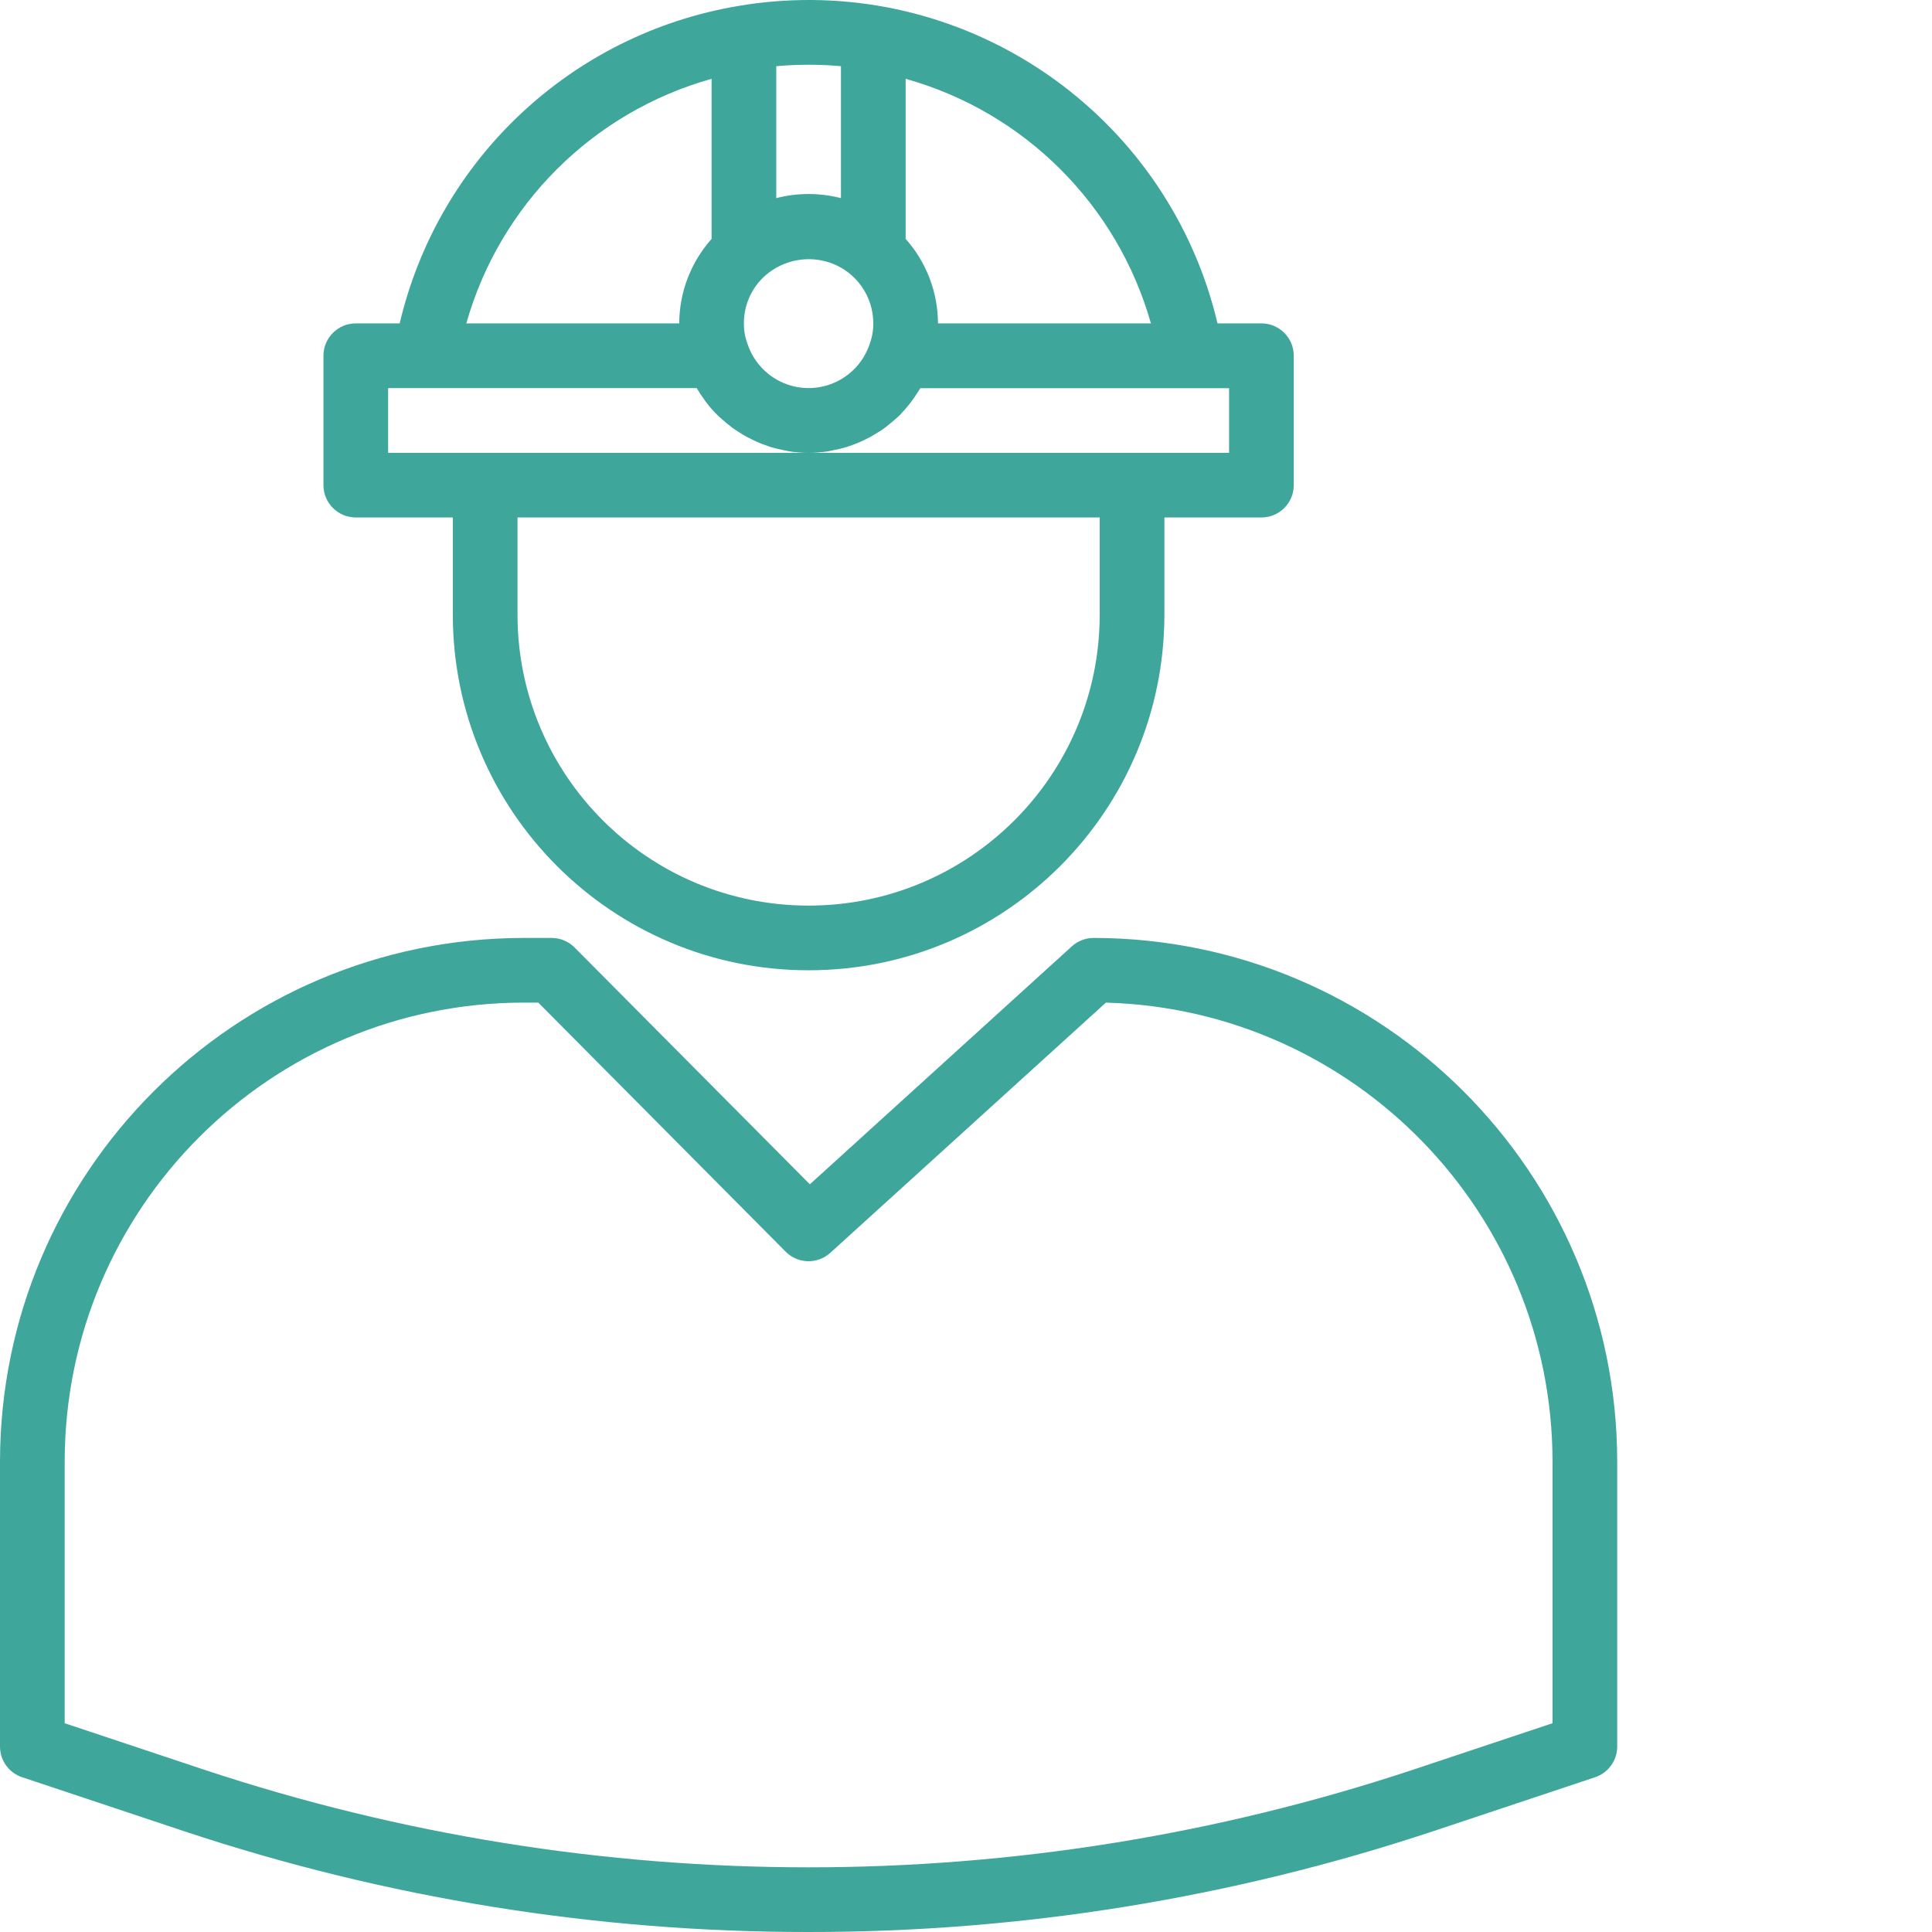
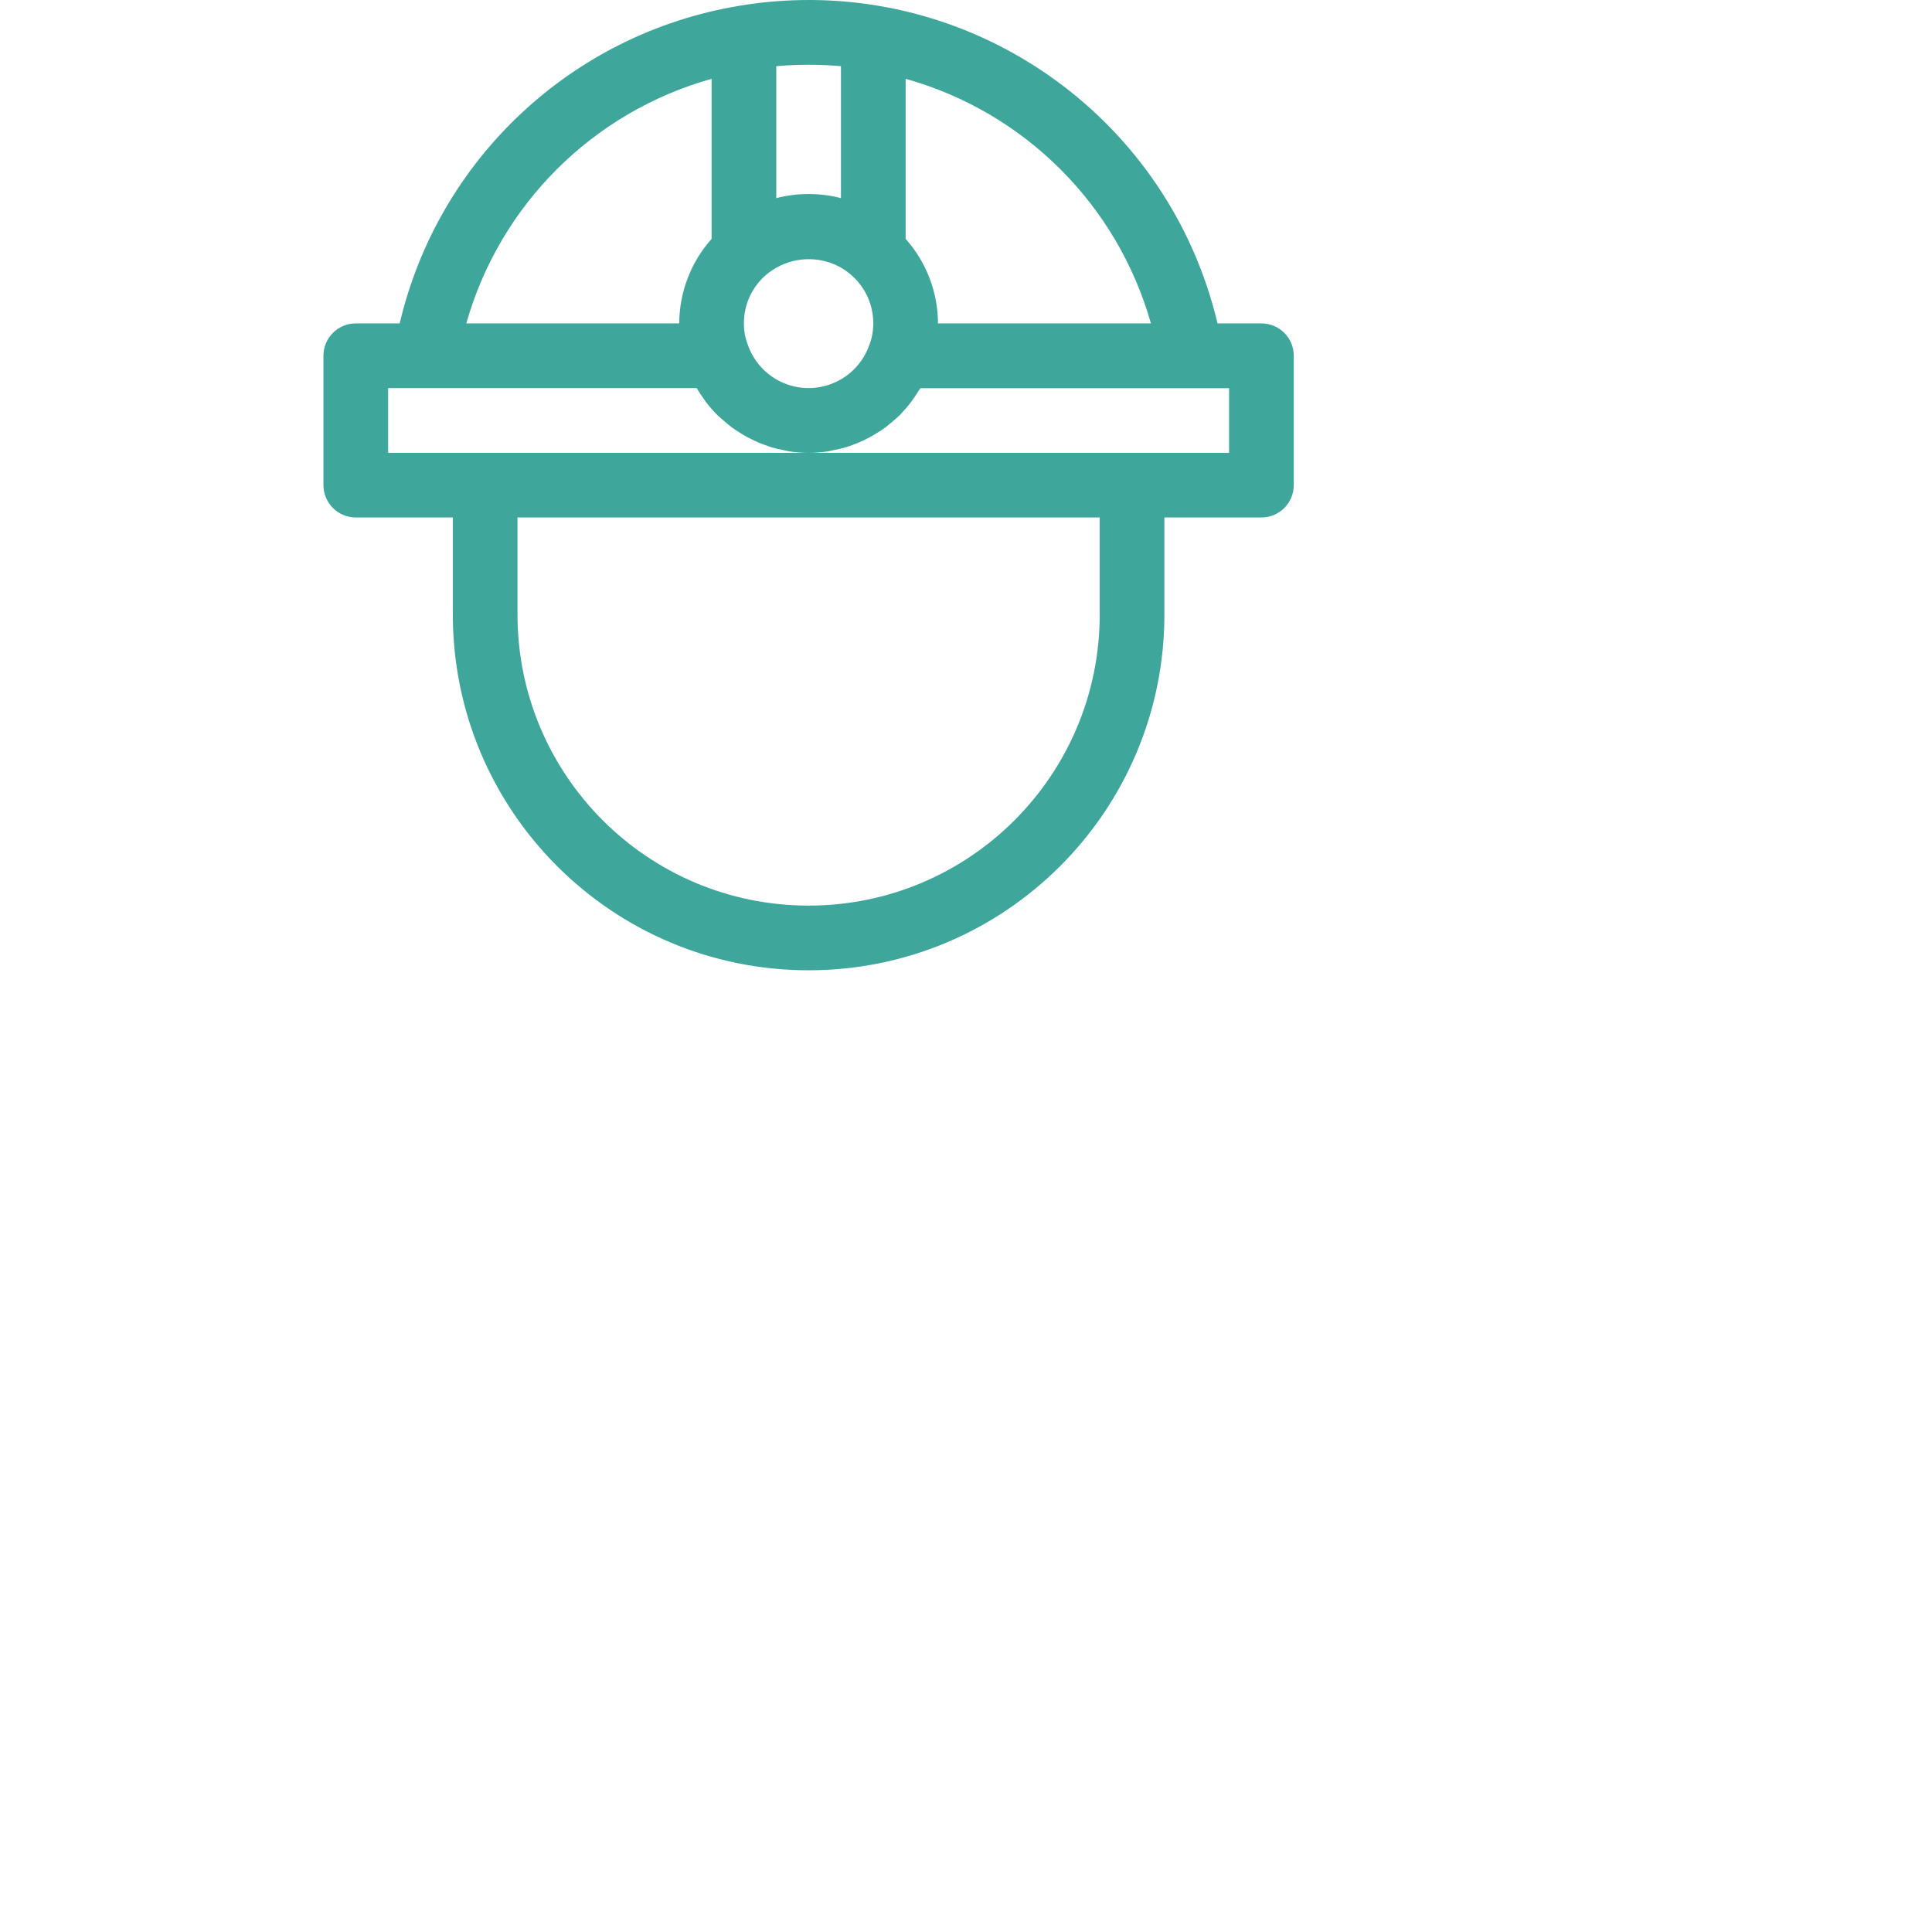
<svg xmlns="http://www.w3.org/2000/svg" version="1.1" width="512" height="512" x="0" y="0" viewBox="0 0 640 640" style="enable-background:new 0 0 512 512" xml:space="preserve" class="">
  <g>
    <g id="surface1">
      <path d="M 117.863 171.418 L 150.004 171.418 L 150.004 203.559 C 150.004 268.652 202.77 321.418 267.863 321.418 C 332.953 321.418 385.723 268.652 385.723 203.559 L 385.723 171.418 L 417.867 171.418 C 423.781 171.418 428.578 166.617 428.578 160.703 L 428.578 117.844 C 428.578 111.926 423.781 107.129 417.867 107.129 L 403.324 107.129 C 387.441 40.094 324.914 -5.25 256.262 0.488 C 252.395 0.812 248.531 1.301 244.664 1.957 C 189.473 11.195 145.215 52.656 132.398 107.129 L 117.863 107.129 C 111.945 107.129 107.145 111.93 107.145 117.848 L 107.145 160.703 C 107.145 166.617 111.945 171.418 117.863 171.418 Z M 364.293 203.559 C 364.293 256.816 321.117 299.992 267.863 299.992 C 214.605 299.992 171.43 256.816 171.43 203.559 L 171.43 171.418 L 364.293 171.418 Z M 381.254 107.129 L 310.719 107.129 C 310.688 96.797 306.875 86.836 300.004 79.121 L 300.004 26.109 C 339.348 37.125 370.129 67.816 381.254 107.129 Z M 257.543 21.895 C 260.758 21.605 263.879 21.48 267.027 21.457 L 268.805 21.457 C 271.926 21.457 275.031 21.617 278.16 21.895 L 278.574 21.895 L 278.574 65.629 C 271.547 63.82 264.176 63.82 257.148 65.629 L 257.148 21.949 Z M 247.641 113.977 C 246.816 111.789 246.406 109.469 246.43 107.129 C 246.398 101.02 249.02 95.195 253.625 91.176 C 259.641 85.98 268 84.457 275.461 87.203 C 283.781 90.297 289.297 98.246 289.289 107.129 C 289.297 109.609 288.844 112.07 287.941 114.379 C 283.996 125.469 271.809 131.262 260.719 127.32 C 254.543 125.121 249.719 120.199 247.641 113.977 Z M 235.719 26.109 L 235.719 79.145 C 228.848 86.852 225.039 96.809 225.004 107.129 L 154.473 107.129 C 165.605 67.824 196.383 37.133 235.719 26.109 Z M 128.574 128.559 L 230.781 128.559 C 231.535 129.84 232.355 131.078 233.242 132.277 C 233.438 132.543 233.598 132.844 233.801 133.109 C 235.031 134.73 236.379 136.262 237.832 137.688 C 238.238 138.082 238.695 138.438 239.125 138.824 C 240.191 139.809 241.309 140.738 242.473 141.605 C 243.059 142.047 243.691 142.434 244.312 142.852 C 245.383 143.559 246.457 144.234 247.641 144.855 C 248.332 145.219 249.023 145.562 249.785 145.922 C 250.953 146.469 252.145 146.996 253.363 147.395 C 254.082 147.66 254.809 147.93 255.508 148.156 C 256.848 148.551 258.219 148.852 259.602 149.133 C 260.254 149.258 260.898 149.43 261.562 149.527 C 265.734 150.18 269.98 150.18 274.152 149.527 C 274.84 149.43 275.512 149.25 276.188 149.105 C 277.531 148.859 278.852 148.547 280.16 148.164 C 280.977 147.93 281.75 147.637 282.543 147.348 C 283.613 146.945 284.738 146.516 285.758 146.02 C 286.602 145.625 287.426 145.215 288.242 144.781 C 289.059 144.34 290.031 143.707 290.898 143.195 C 291.77 142.68 292.633 142.121 293.457 141.469 C 294.281 140.816 294.766 140.395 295.422 139.848 C 296.328 139.078 297.25 138.332 298.098 137.496 C 298.266 137.309 298.418 137.121 298.59 136.934 C 300.699 134.742 302.559 132.32 304.141 129.711 C 304.375 129.328 304.664 128.984 304.895 128.59 L 407.148 128.59 L 407.148 150.02 L 128.574 150.02 Z M 128.574 128.559 " style="" fill="#3fa69b" data-original="#000000" class="" />
-       <path d="M 362.277 310.703 C 359.609 310.703 357.043 311.695 355.062 313.488 L 268.277 392.316 L 190.387 313.918 C 188.379 311.871 185.641 310.715 182.777 310.703 L 173.449 310.703 C 77.699 310.812 0.109 388.402 0 484.152 L 0 578.566 C 0 583.18 2.949 587.277 7.328 588.73 L 61.184 606.68 C 127.836 628.809 197.629 640.059 267.863 640 C 338.098 640.055 407.883 628.805 474.543 606.68 L 528.395 588.73 C 532.77 587.277 535.723 583.18 535.723 578.566 L 535.723 484.145 C 535.613 388.398 458.023 310.812 362.277 310.703 Z M 514.293 570.84 L 467.758 586.352 C 337.961 629.316 197.766 629.316 67.965 586.352 L 21.43 570.84 L 21.43 484.145 C 21.5 400.219 89.523 332.203 173.449 332.129 L 178.32 332.129 L 260.254 414.633 C 264.293 418.695 270.82 418.863 275.062 415.004 L 366.348 332.129 C 448.668 334.438 514.223 401.797 514.293 484.145 Z M 514.293 570.84 " style="" fill="#3fa69b" data-original="#000000" class="" />
    </g>
  </g>
</svg>